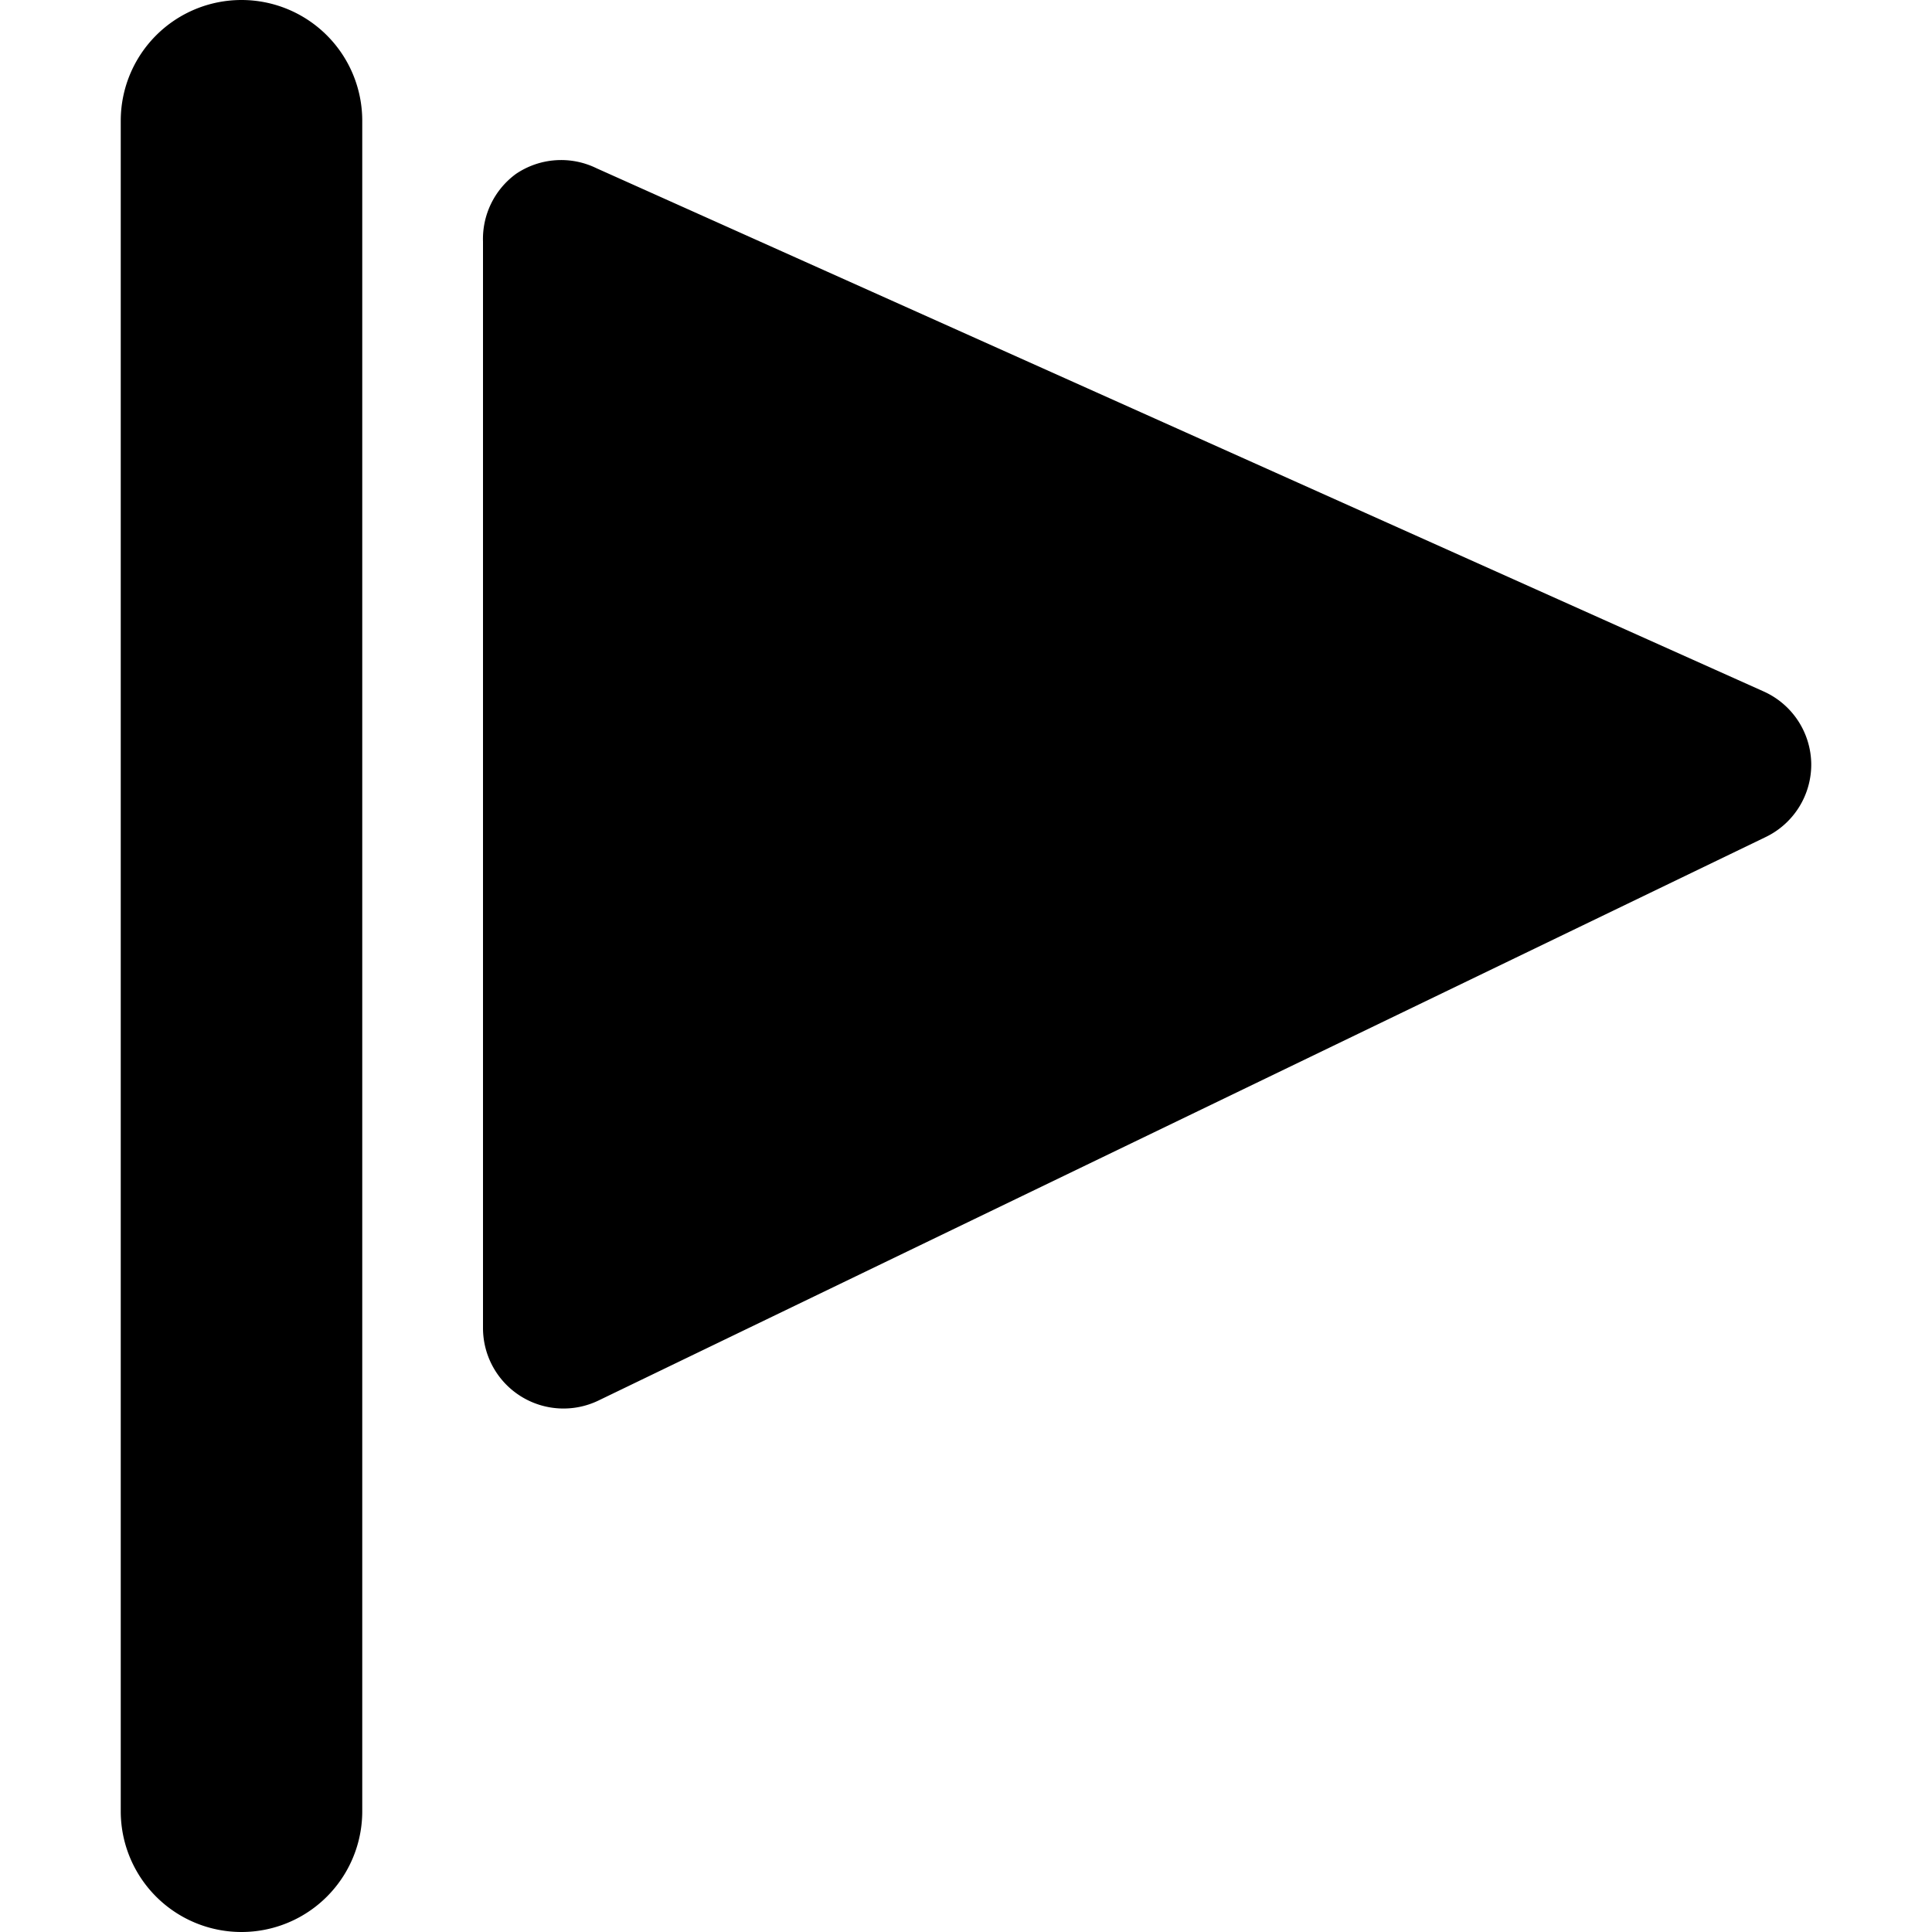
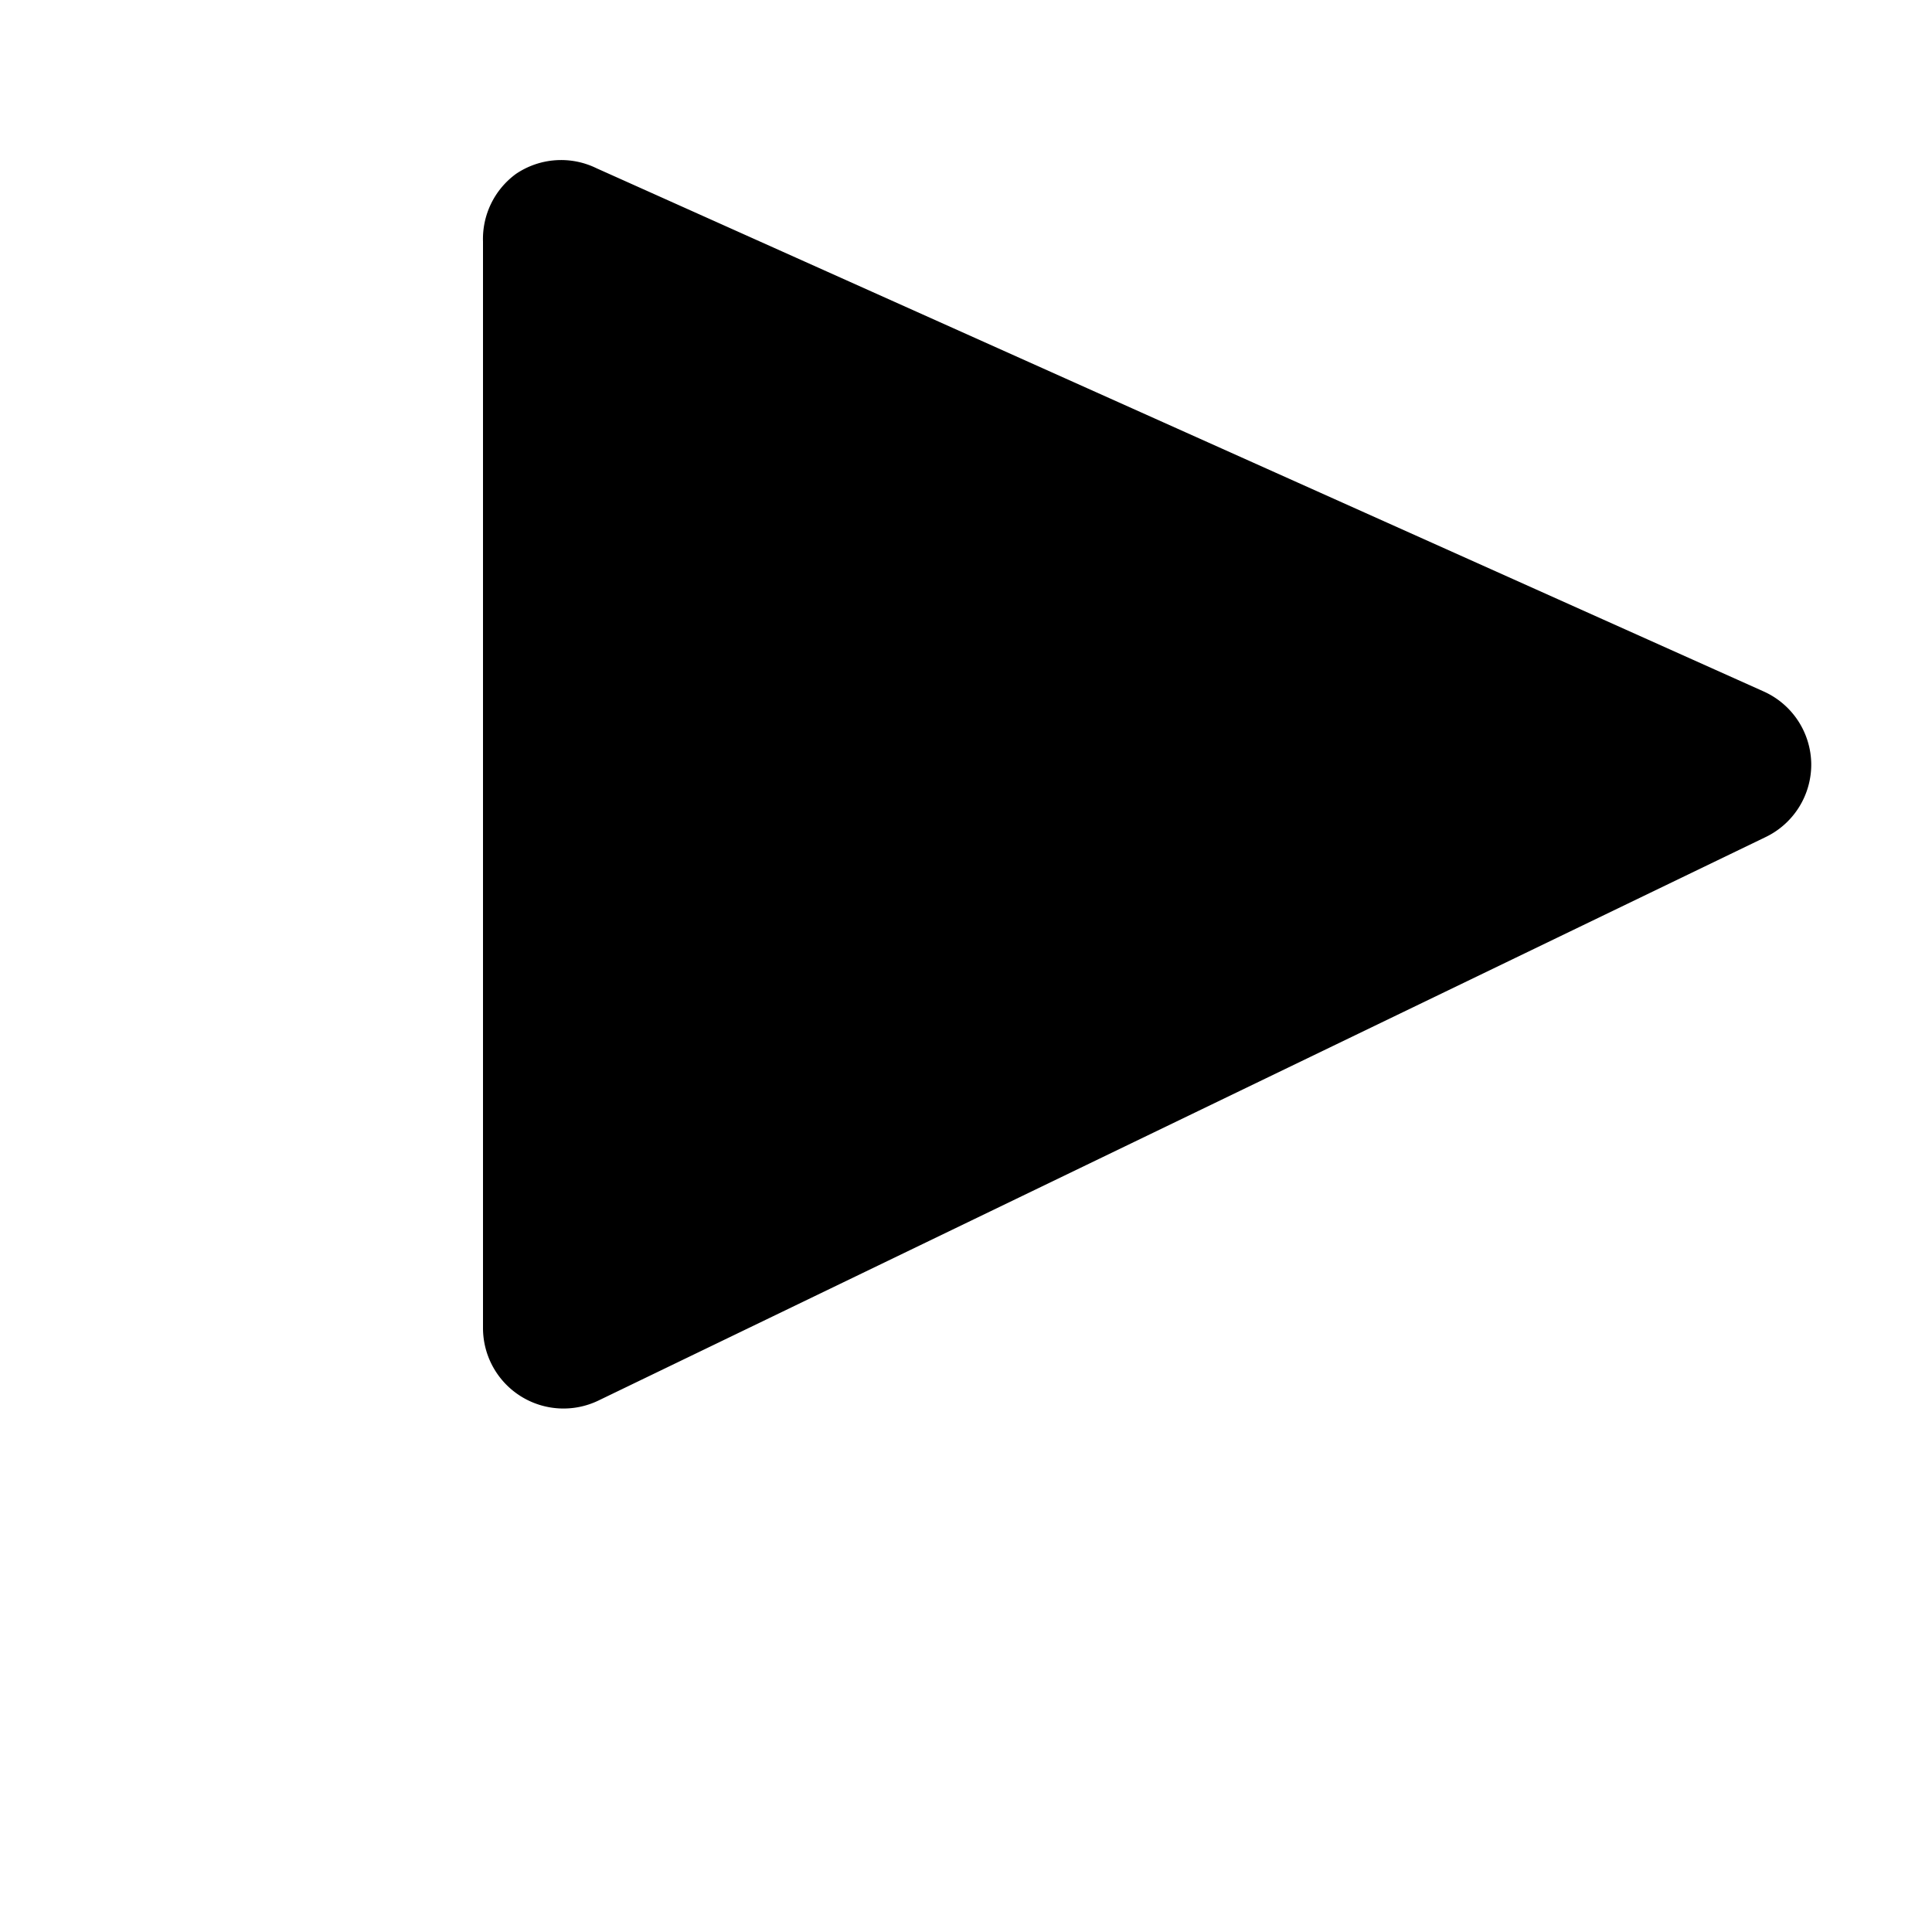
<svg xmlns="http://www.w3.org/2000/svg" viewBox="0 0 24 24">
  <g>
-     <path d="m21.91 8.59 -14.5 -6.5a1 1 0 0 0 -1 0.07A1 1 0 0 0 6 3v13.5a1 1 0 0 0 1.43 0.9l14.5 -7a1 1 0 0 0 0.57 -0.91 1 1 0 0 0 -0.59 -0.9Z" fill="#000000" stroke-width="1" />
-     <path d="M3 0a1.5 1.5 0 0 0 -1.5 1.5v21a1.5 1.5 0 0 0 3 0v-21A1.5 1.5 0 0 0 3 0Z" fill="#000000" stroke-width="1" />
+     <path d="m21.91 8.59 -14.5 -6.5a1 1 0 0 0 -1 0.07A1 1 0 0 0 6 3v13.5a1 1 0 0 0 1.43 0.9l14.5 -7a1 1 0 0 0 0.57 -0.91 1 1 0 0 0 -0.59 -0.9" fill="#000000" stroke-width="1" />
  </g>
</svg>